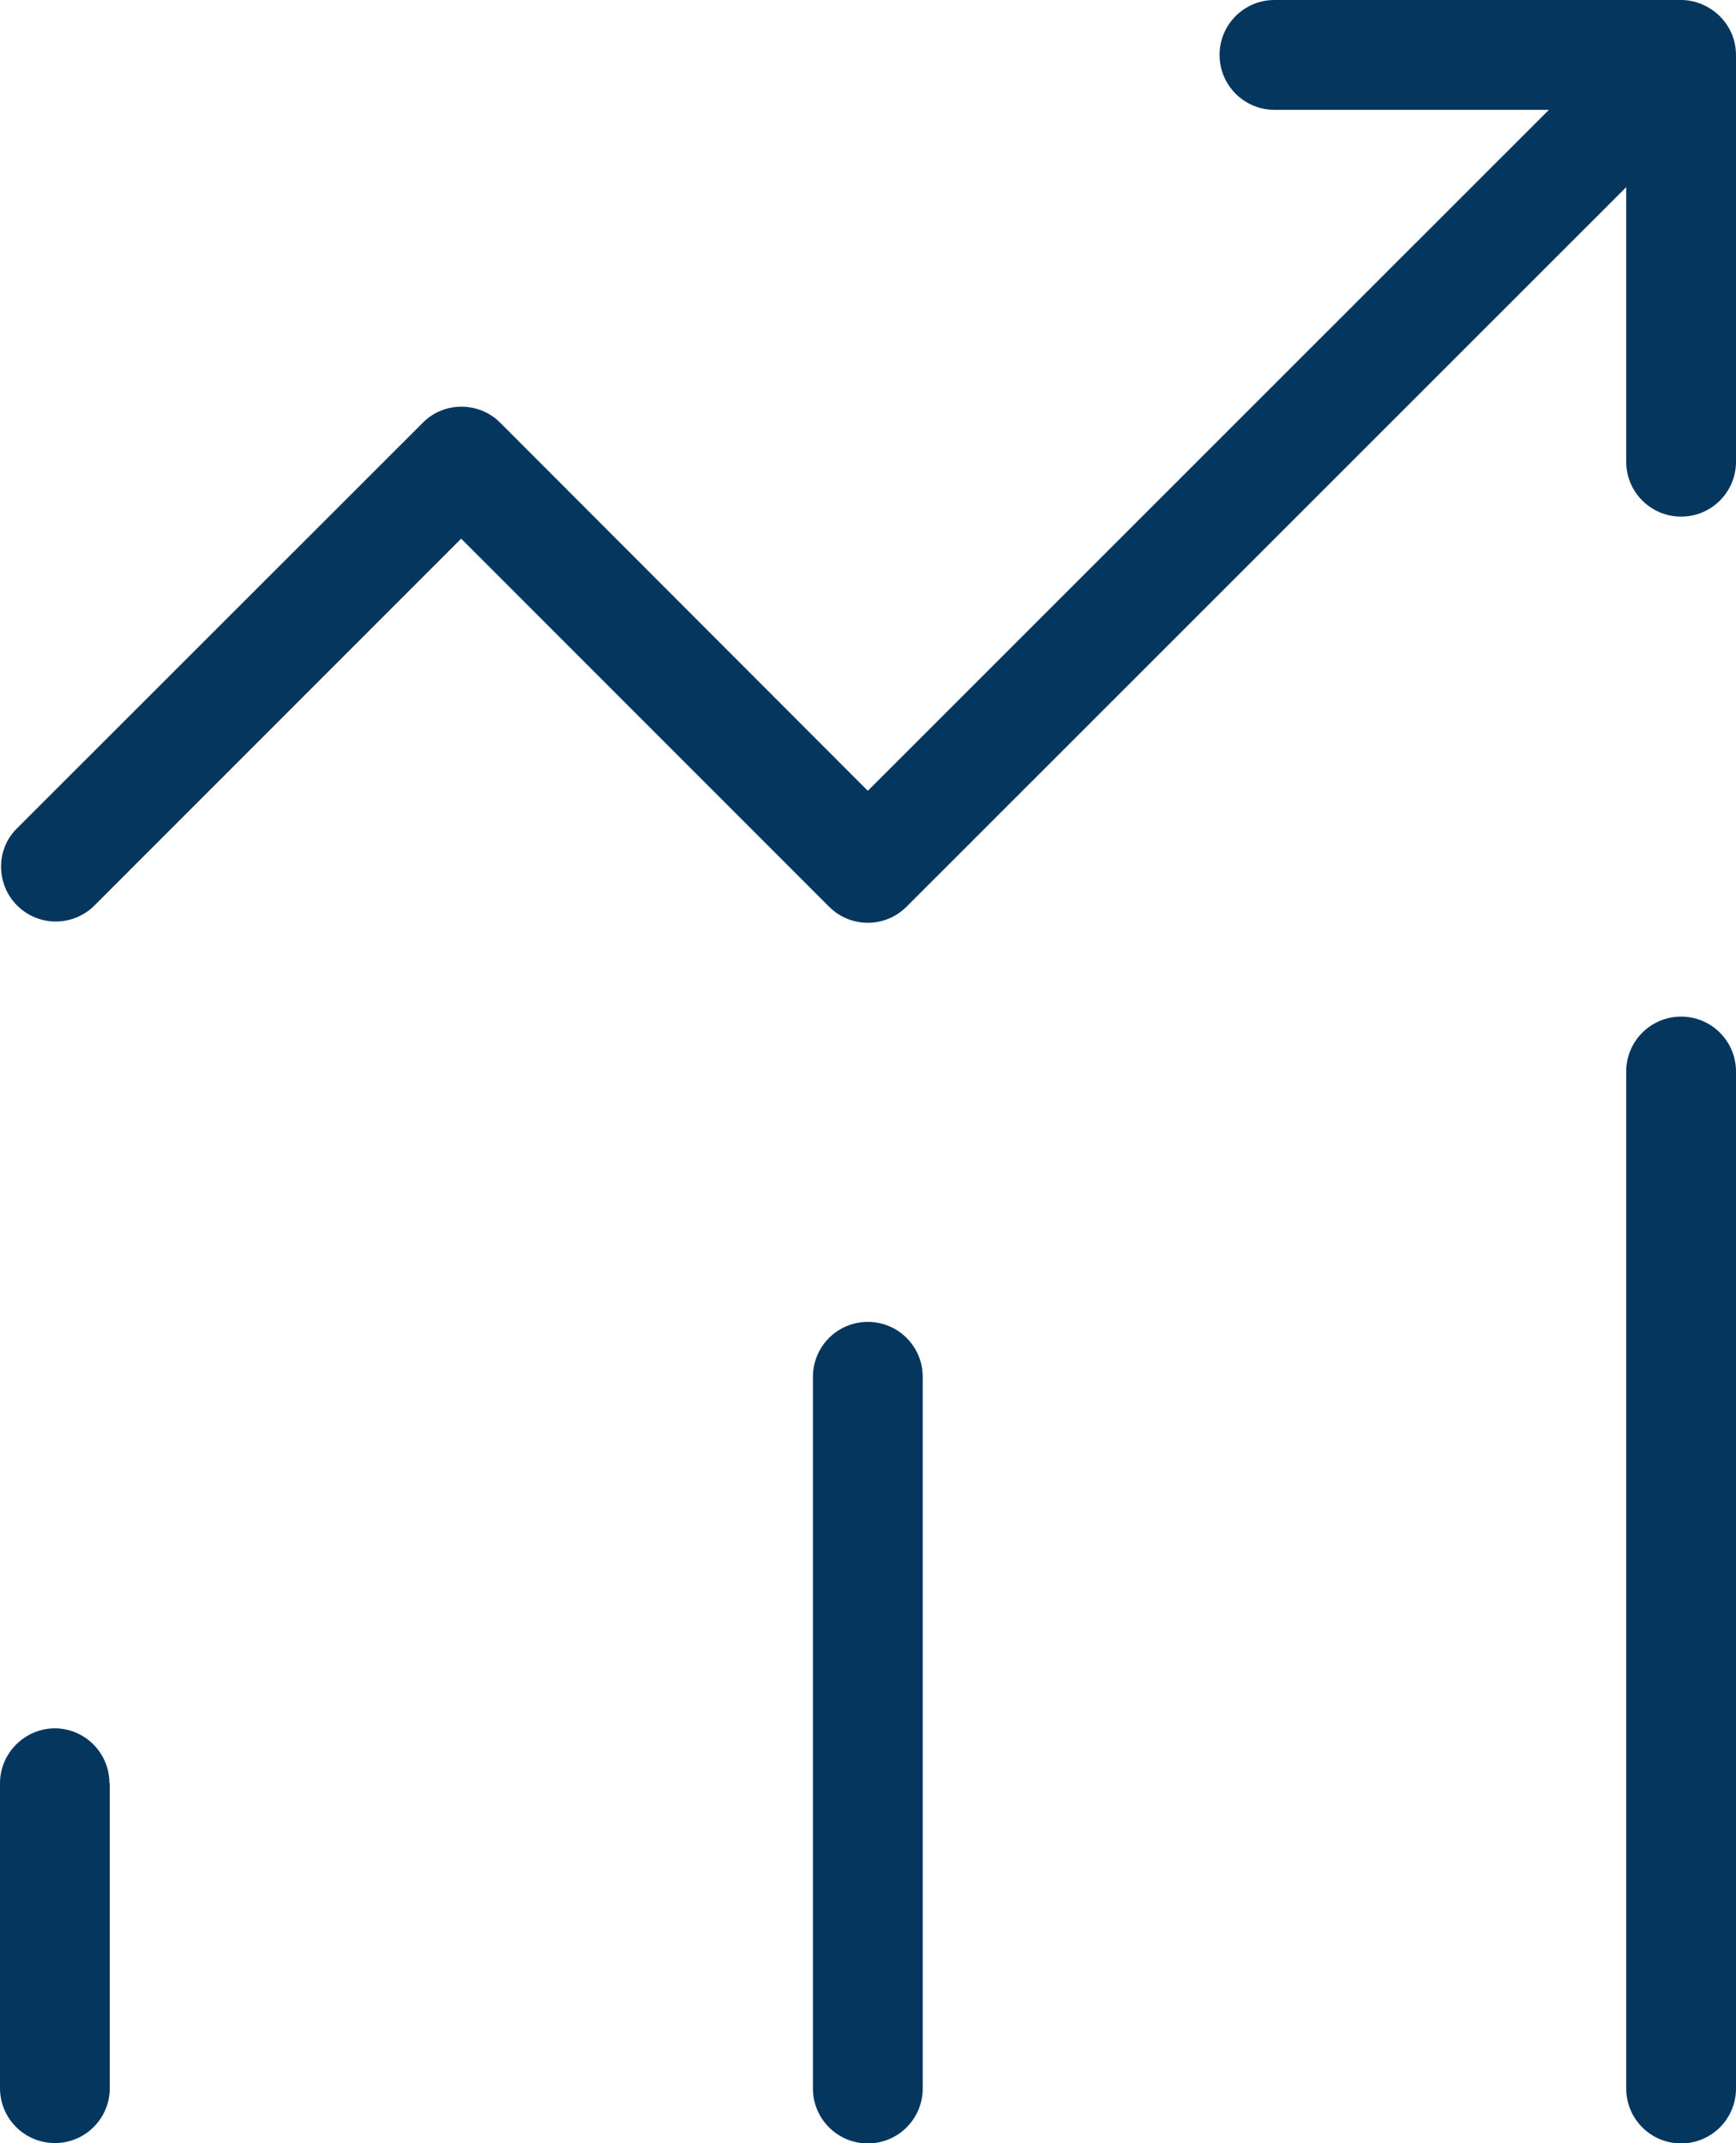
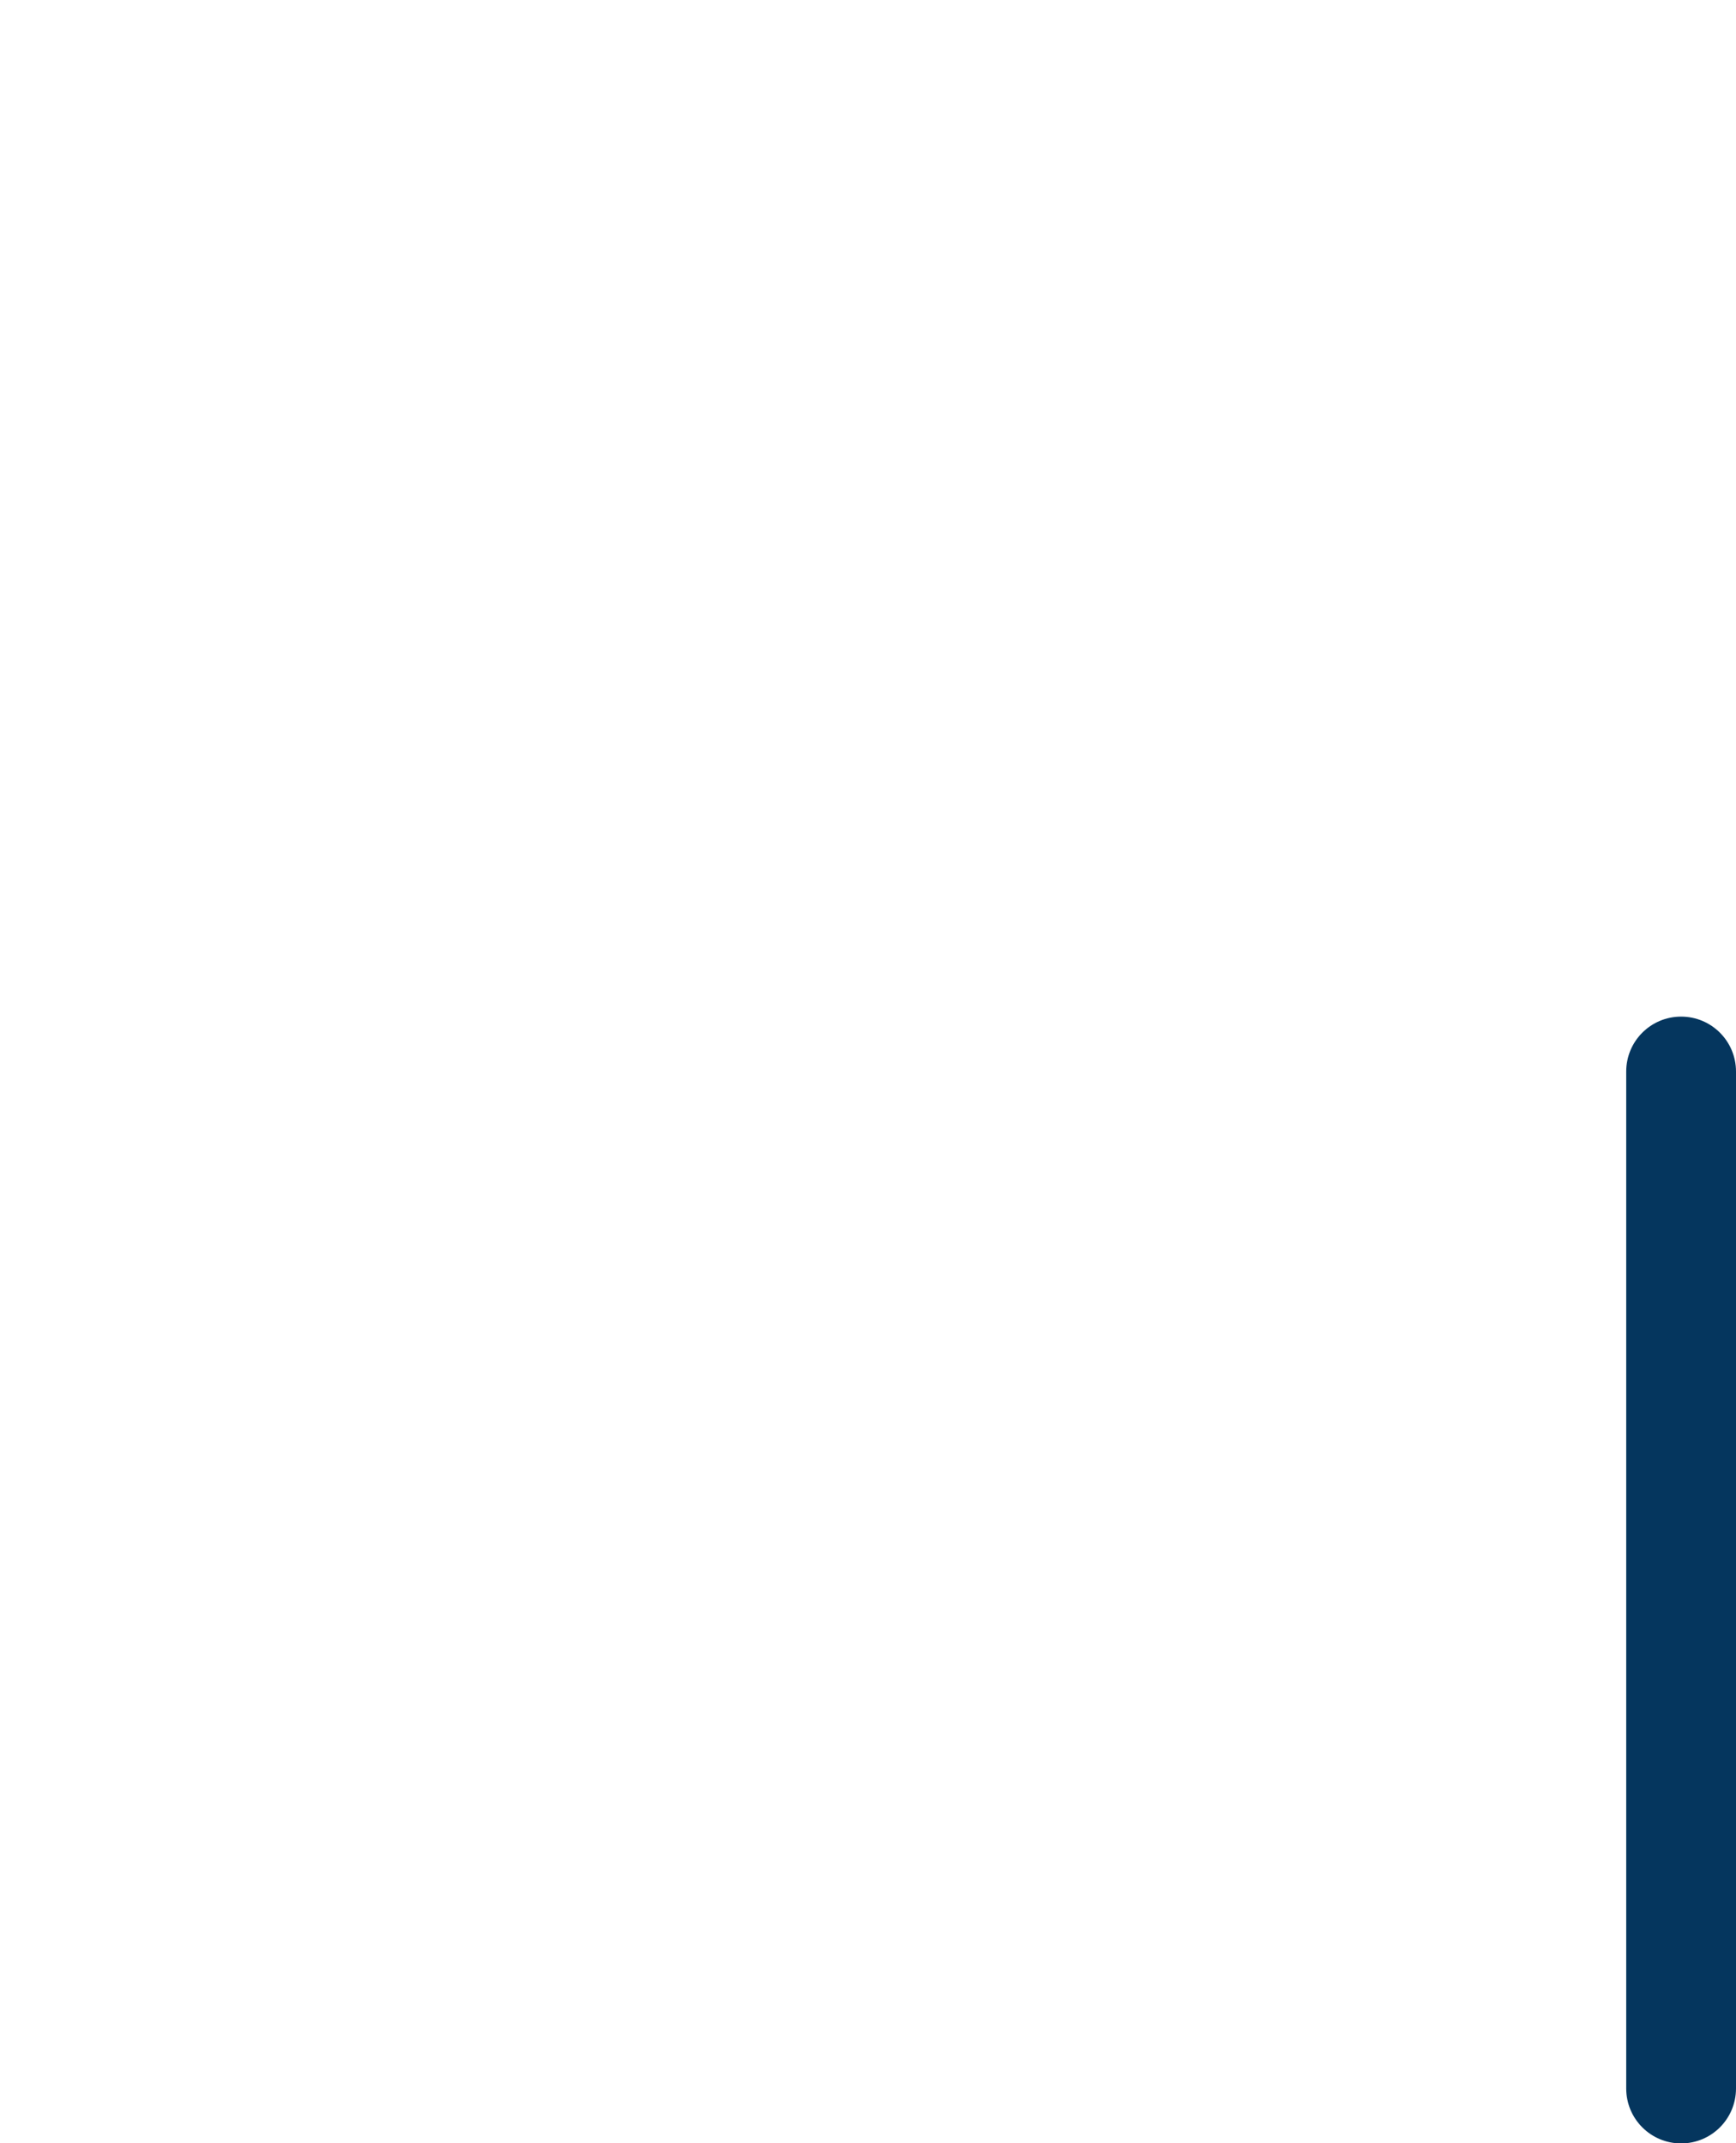
<svg xmlns="http://www.w3.org/2000/svg" version="1.1" id="Layer_1" x="0px" y="0px" viewBox="0 0 48.07 59.32" style="enable-background:new 0 0 48.07 59.32;" xml:space="preserve">
  <style type="text/css">
	.st0{fill:#FFFFFF;}
	.st1{fill:none;stroke:#80EF4A;stroke-width:5;stroke-linecap:round;stroke-miterlimit:10;stroke-dasharray:0,15.166,0,0,0,0;}
	.st2{fill:#333333;}
	.st3{fill:#CCCCCC;}
	.st4{fill:#05365E;}
	.st5{fill:#80EF4A;}
	.st6{fill:#DEE1E6;}
	.st7{fill:#B3B3B3;}
	.st8{fill:#EF463F;}
	.st9{fill:#4D4D4D;}
	.st10{fill:#DBDBDB;}
	.st11{fill:#FAFAFA;}
	.st12{fill:#E6E6E6;}
	.st13{fill:#F1F3F4;}
	.st14{fill:#F2F2F2;}
	.st15{fill:#666666;}
	.st16{clip-path:url(#SVGID_4_);}
	.st17{fill-rule:evenodd;clip-rule:evenodd;fill:#FFFFFF;}
	.st18{clip-path:url(#SVGID_8_);}
	.st19{clip-path:url(#SVGID_10_);}
	.st20{clip-path:url(#SVGID_12_);}
	.st21{fill:#D9D9D9;}
	.st22{clip-path:url(#SVGID_14_);}
	.st23{clip-path:url(#SVGID_16_);}
	.st24{clip-path:url(#SVGID_18_);}
	.st25{clip-path:url(#SVGID_20_);}
	.st26{clip-path:url(#SVGID_22_);}
	.st27{clip-path:url(#SVGID_24_);}
	.st28{clip-path:url(#SVGID_26_);}
	.st29{clip-path:url(#SVGID_28_);}
	.st30{clip-path:url(#SVGID_30_);}
	.st31{clip-path:url(#SVGID_32_);}
	.st32{clip-path:url(#SVGID_34_);}
	.st33{clip-path:url(#SVGID_36_);}
	.st34{fill:#E0E0E0;}
	.st35{clip-path:url(#SVGID_40_);}
	.st36{clip-path:url(#SVGID_42_);}
	.st37{clip-path:url(#SVGID_46_);}
	.st38{clip-path:url(#SVGID_48_);}
	.st39{clip-path:url(#SVGID_50_);}
	.st40{clip-path:url(#SVGID_52_);}
	.st41{clip-path:url(#SVGID_56_);}
	.st42{clip-path:url(#SVGID_58_);}
	.st43{clip-path:url(#SVGID_62_);}
	.st44{clip-path:url(#SVGID_64_);}
	.st45{clip-path:url(#SVGID_66_);}
	.st46{opacity:0;clip-path:url(#SVGID_68_);}
	.st47{opacity:0;}
	.st48{clip-path:url(#SVGID_70_);}
	.st49{clip-path:url(#SVGID_68_);}
	.st50{clip-path:url(#SVGID_74_);}
	.st51{clip-path:url(#SVGID_80_);}
	.st52{clip-path:url(#SVGID_82_);}
	.st53{clip-path:url(#SVGID_86_);}
	.st54{clip-path:url(#SVGID_88_);}
	.st55{clip-path:url(#SVGID_90_);}
	.st56{clip-path:url(#SVGID_92_);}
	.st57{fill:#999999;}
	.st58{fill:#808080;}
	.st59{fill:#0000FF;}
	.st60{fill:none;stroke:#80EF4A;stroke-miterlimit:10;}
	.st61{fill:none;stroke:#F2F2F2;stroke-miterlimit:10;}
	.st62{enable-background:new    ;}
	.st63{clip-path:url(#SVGID_94_);fill:#86DCC1;}
	.st64{clip-path:url(#SVGID_94_);fill:#FFFFFF;}
	.st65{clip-path:url(#SVGID_94_);fill:#00A8E8;}
	.st66{clip-path:url(#SVGID_96_);fill:#86DCC1;}
	.st67{clip-path:url(#SVGID_96_);fill:#FFFFFF;}
	.st68{clip-path:url(#SVGID_96_);fill:#00A8E8;}
	.st69{clip-path:url(#SVGID_98_);}
	.st70{clip-path:url(#SVGID_102_);}
	.st71{clip-path:url(#SVGID_106_);}
	.st72{clip-path:url(#SVGID_108_);}
	.st73{clip-path:url(#SVGID_110_);}
	.st74{clip-path:url(#SVGID_112_);}
	.st75{clip-path:url(#SVGID_114_);}
	.st76{clip-path:url(#SVGID_116_);}
	.st77{clip-path:url(#SVGID_118_);}
	.st78{clip-path:url(#SVGID_120_);}
	.st79{clip-path:url(#SVGID_122_);}
	.st80{clip-path:url(#SVGID_124_);}
	.st81{clip-path:url(#SVGID_126_);}
	.st82{clip-path:url(#SVGID_128_);}
	.st83{clip-path:url(#SVGID_130_);}
	.st84{clip-path:url(#SVGID_132_);}
	.st85{clip-path:url(#SVGID_134_);}
	.st86{clip-path:url(#SVGID_138_);}
	.st87{clip-path:url(#SVGID_140_);}
	.st88{clip-path:url(#SVGID_144_);}
	.st89{clip-path:url(#SVGID_146_);}
	.st90{clip-path:url(#SVGID_148_);}
	.st91{clip-path:url(#SVGID_150_);}
	.st92{clip-path:url(#SVGID_154_);}
	.st93{clip-path:url(#SVGID_156_);}
	.st94{clip-path:url(#SVGID_160_);}
	.st95{clip-path:url(#SVGID_162_);}
	.st96{clip-path:url(#SVGID_164_);}
	.st97{opacity:0;clip-path:url(#SVGID_166_);}
	.st98{clip-path:url(#SVGID_168_);}
	.st99{clip-path:url(#SVGID_166_);}
	.st100{clip-path:url(#SVGID_172_);}
	.st101{clip-path:url(#SVGID_178_);}
	.st102{clip-path:url(#SVGID_180_);}
	.st103{clip-path:url(#SVGID_184_);}
	.st104{clip-path:url(#SVGID_186_);}
	.st105{clip-path:url(#SVGID_188_);}
	.st106{clip-path:url(#SVGID_190_);}
	.st107{clip-path:url(#SVGID_192_);}
	.st108{fill:#2A3E50;}
	.st109{fill:#433063;}
	.st110{clip-path:url(#SVGID_194_);}
	.st111{clip-path:url(#SVGID_196_);fill:#FFFFFF;}
	.st112{clip-path:url(#SVGID_200_);fill-rule:evenodd;clip-rule:evenodd;fill:#FFFFFF;}
	.st113{clip-path:url(#SVGID_204_);fill-rule:evenodd;clip-rule:evenodd;fill:#FFFFFF;}
	.st114{clip-path:url(#SVGID_206_);}
	.st115{clip-path:url(#SVGID_208_);fill:#D9D9D9;}
	.st116{clip-path:url(#SVGID_210_);}
	.st117{clip-path:url(#SVGID_212_);fill:#F2F2F2;}
	.st118{clip-path:url(#SVGID_214_);}
	.st119{clip-path:url(#SVGID_216_);}
	.st120{clip-path:url(#SVGID_218_);}
	.st121{clip-path:url(#SVGID_224_);}
	.st122{clip-path:url(#SVGID_226_);fill-rule:evenodd;clip-rule:evenodd;fill:#FFFFFF;}
	.st123{clip-path:url(#SVGID_230_);}
	.st124{clip-path:url(#SVGID_232_);fill-rule:evenodd;clip-rule:evenodd;fill:#FFFFFF;}
	.st125{clip-path:url(#SVGID_234_);}
	.st126{clip-path:url(#SVGID_236_);fill:none;stroke:#FFFFFF;stroke-width:2;stroke-miterlimit:10;}
	.st127{clip-path:url(#SVGID_240_);fill-rule:evenodd;clip-rule:evenodd;fill:#FFFFFF;}
	.st128{clip-path:url(#SVGID_244_);fill-rule:evenodd;clip-rule:evenodd;fill:#FFFFFF;}
	.st129{clip-path:url(#SVGID_246_);}
	.st130{clip-path:url(#SVGID_248_);fill:#D9D9D9;}
	.st131{clip-path:url(#SVGID_250_);}
	.st132{clip-path:url(#SVGID_252_);fill:#FFFFFF;}
	.st133{clip-path:url(#SVGID_254_);}
	.st134{clip-path:url(#SVGID_256_);fill:#F2F2F2;}
	.st135{clip-path:url(#SVGID_258_);}
	.st136{clip-path:url(#SVGID_260_);fill:#FFFFFF;}
	.st137{clip-path:url(#SVGID_262_);}
	.st138{clip-path:url(#SVGID_264_);fill:#D9D9D9;}
	.st139{clip-path:url(#SVGID_266_);}
	.st140{clip-path:url(#SVGID_268_);fill:#E0E0E0;}
	.st141{clip-path:url(#SVGID_272_);}
	.st142{clip-path:url(#SVGID_274_);fill-rule:evenodd;clip-rule:evenodd;fill:#FFFFFF;}
	.st143{clip-path:url(#SVGID_278_);}
	.st144{clip-path:url(#SVGID_280_);fill-rule:evenodd;clip-rule:evenodd;fill:#FFFFFF;}
	.st145{clip-path:url(#SVGID_282_);}
	.st146{fill:#F9F9F9;}
	.st147{clip-path:url(#SVGID_284_);}
	.st148{clip-path:url(#SVGID_286_);fill:#FFFFFF;}
	.st149{clip-path:url(#SVGID_290_);fill-rule:evenodd;clip-rule:evenodd;fill:#FFFFFF;}
	.st150{clip-path:url(#SVGID_294_);fill-rule:evenodd;clip-rule:evenodd;fill:#FFFFFF;}
	.st151{clip-path:url(#SVGID_296_);}
	.st152{clip-path:url(#SVGID_298_);fill:#D9D9D9;}
	.st153{clip-path:url(#SVGID_300_);}
	.st154{clip-path:url(#SVGID_302_);fill:#F2F2F2;}
	.st155{clip-path:url(#SVGID_304_);}
	.st156{clip-path:url(#SVGID_306_);}
	.st157{clip-path:url(#SVGID_308_);}
	.st158{clip-path:url(#SVGID_314_);}
	.st159{clip-path:url(#SVGID_316_);fill-rule:evenodd;clip-rule:evenodd;fill:#FFFFFF;}
	.st160{clip-path:url(#SVGID_320_);}
	.st161{clip-path:url(#SVGID_322_);fill-rule:evenodd;clip-rule:evenodd;fill:#FFFFFF;}
	.st162{clip-path:url(#SVGID_324_);}
	.st163{clip-path:url(#SVGID_326_);fill:none;stroke:#FFFFFF;stroke-width:2;stroke-miterlimit:10;}
	.st164{clip-path:url(#SVGID_330_);fill-rule:evenodd;clip-rule:evenodd;fill:#FFFFFF;}
	.st165{clip-path:url(#SVGID_334_);fill-rule:evenodd;clip-rule:evenodd;fill:#FFFFFF;}
	.st166{clip-path:url(#SVGID_336_);}
	.st167{clip-path:url(#SVGID_338_);fill:#D9D9D9;}
	.st168{clip-path:url(#SVGID_340_);}
	.st169{clip-path:url(#SVGID_342_);fill:#FFFFFF;}
	.st170{clip-path:url(#SVGID_344_);}
	.st171{clip-path:url(#SVGID_346_);fill:#F2F2F2;}
	.st172{clip-path:url(#SVGID_348_);}
	.st173{clip-path:url(#SVGID_350_);fill:#FFFFFF;}
	.st174{clip-path:url(#SVGID_352_);}
	.st175{clip-path:url(#SVGID_354_);fill:#D9D9D9;}
	.st176{clip-path:url(#SVGID_356_);}
	.st177{clip-path:url(#SVGID_358_);fill:#E0E0E0;}
	.st178{clip-path:url(#SVGID_362_);}
	.st179{clip-path:url(#SVGID_364_);fill-rule:evenodd;clip-rule:evenodd;fill:#FFFFFF;}
	.st180{clip-path:url(#SVGID_368_);}
	.st181{clip-path:url(#SVGID_370_);fill-rule:evenodd;clip-rule:evenodd;fill:#FFFFFF;}
	.st182{clip-path:url(#SVGID_372_);}
</style>
  <g>
    <g>
      <path class="st4" d="M48.07,29.66c0-0.84-0.68-1.52-1.52-1.52s-1.52,0.68-1.52,1.52v28.15c0,0.84,0.68,1.52,1.52,1.52    s1.52-0.68,1.52-1.52V29.66z" />
    </g>
    <g>
-       <path class="st4" d="M25.55,38.11c0-0.84-0.68-1.52-1.52-1.52c-0.84,0-1.52,0.68-1.52,1.52v19.7c0,0.84,0.68,1.52,1.52,1.52    c0.84,0,1.52-0.68,1.52-1.52V38.11z" />
-     </g>
+       </g>
    <g>
-       <path class="st4" d="M22.96,25.1c0.59,0.59,1.55,0.59,2.14,0L45.03,5.18v7.6c0,0.84,0.68,1.52,1.52,1.52s1.52-0.68,1.52-1.52V1.52    c0-0.61-0.37-1.16-0.94-1.4C46.94,0.04,46.75,0,46.55,0H35.29c-0.84,0-1.52,0.68-1.52,1.52s0.68,1.52,1.52,1.52h7.6L24.03,21.89    L13.85,11.7c-0.59-0.59-1.56-0.59-2.14,0L0.44,22.96c-0.27,0.28-0.42,0.66-0.41,1.06c0.01,0.4,0.17,0.78,0.46,1.06    c0.59,0.57,1.52,0.57,2.11,0l10.17-10.17L22.96,25.1z" />
-     </g>
+       </g>
    <g>
-       <path class="st4" d="M3.03,49.36c0-0.84-0.68-1.52-1.52-1.52C0.68,47.85,0,48.53,0,49.36v8.44c0,0.84,0.68,1.52,1.52,1.52    c0.84,0,1.52-0.68,1.52-1.52V49.36z" />
-     </g>
+       </g>
  </g>
</svg>